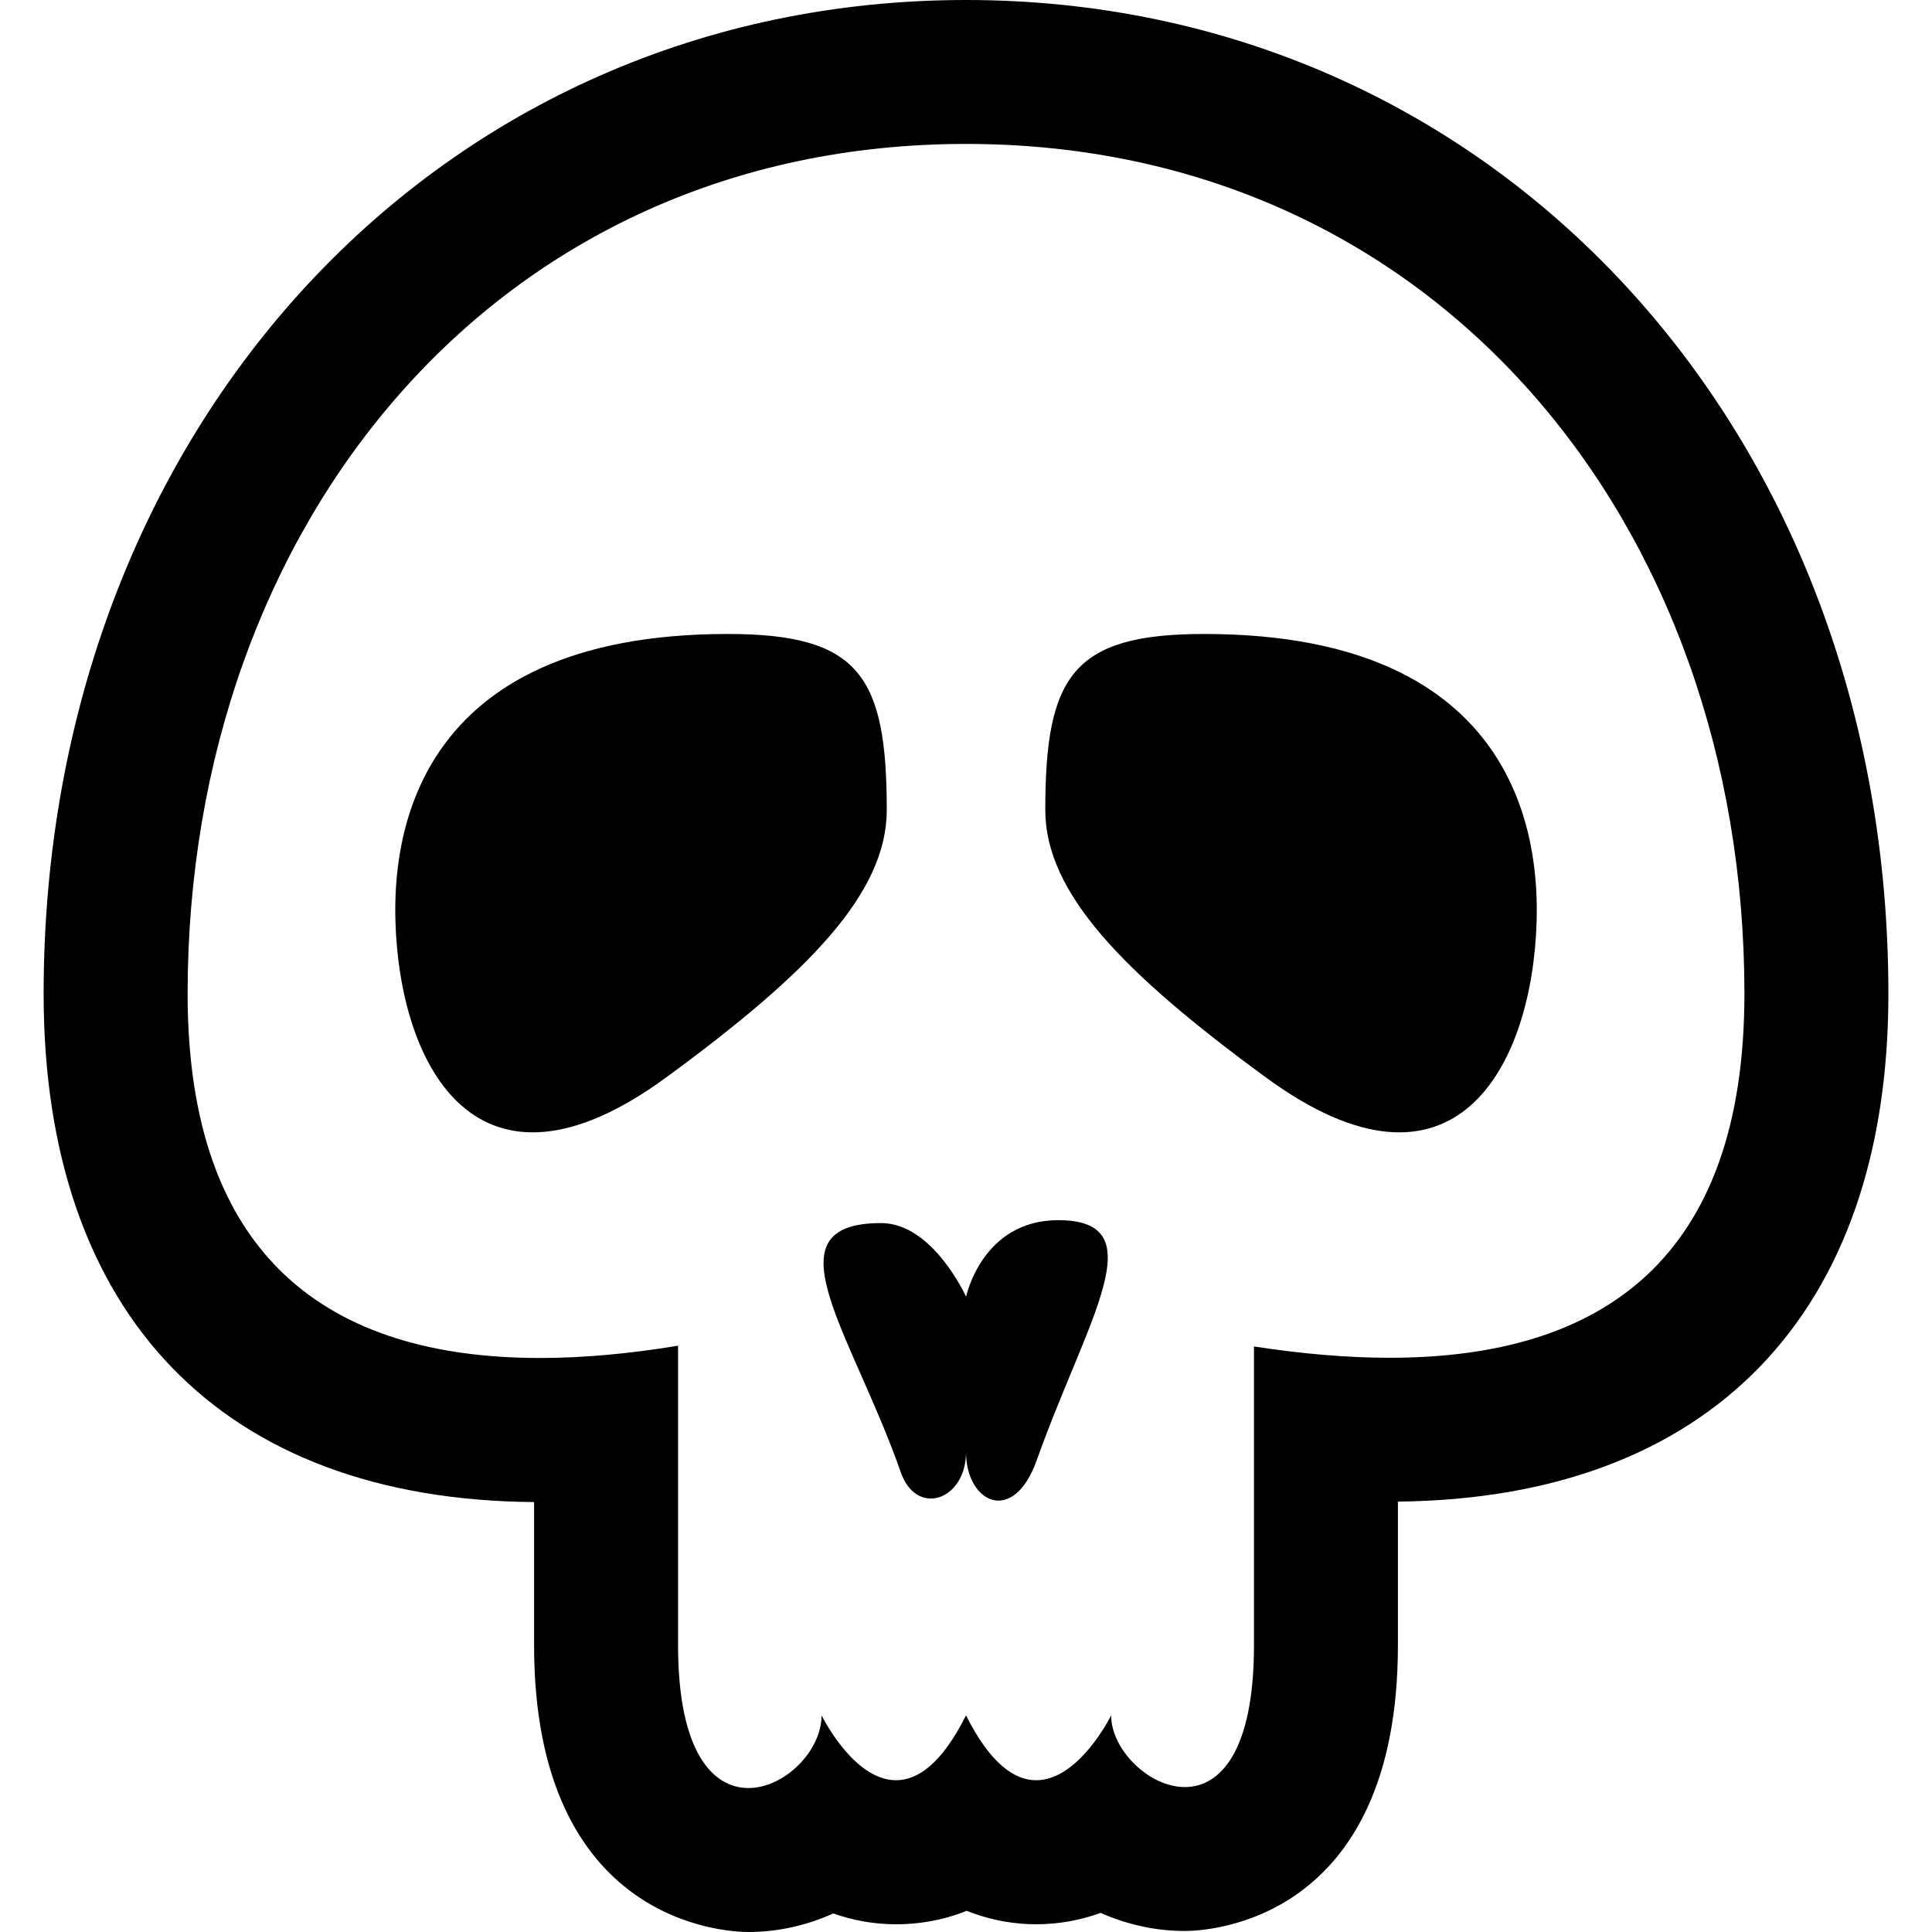
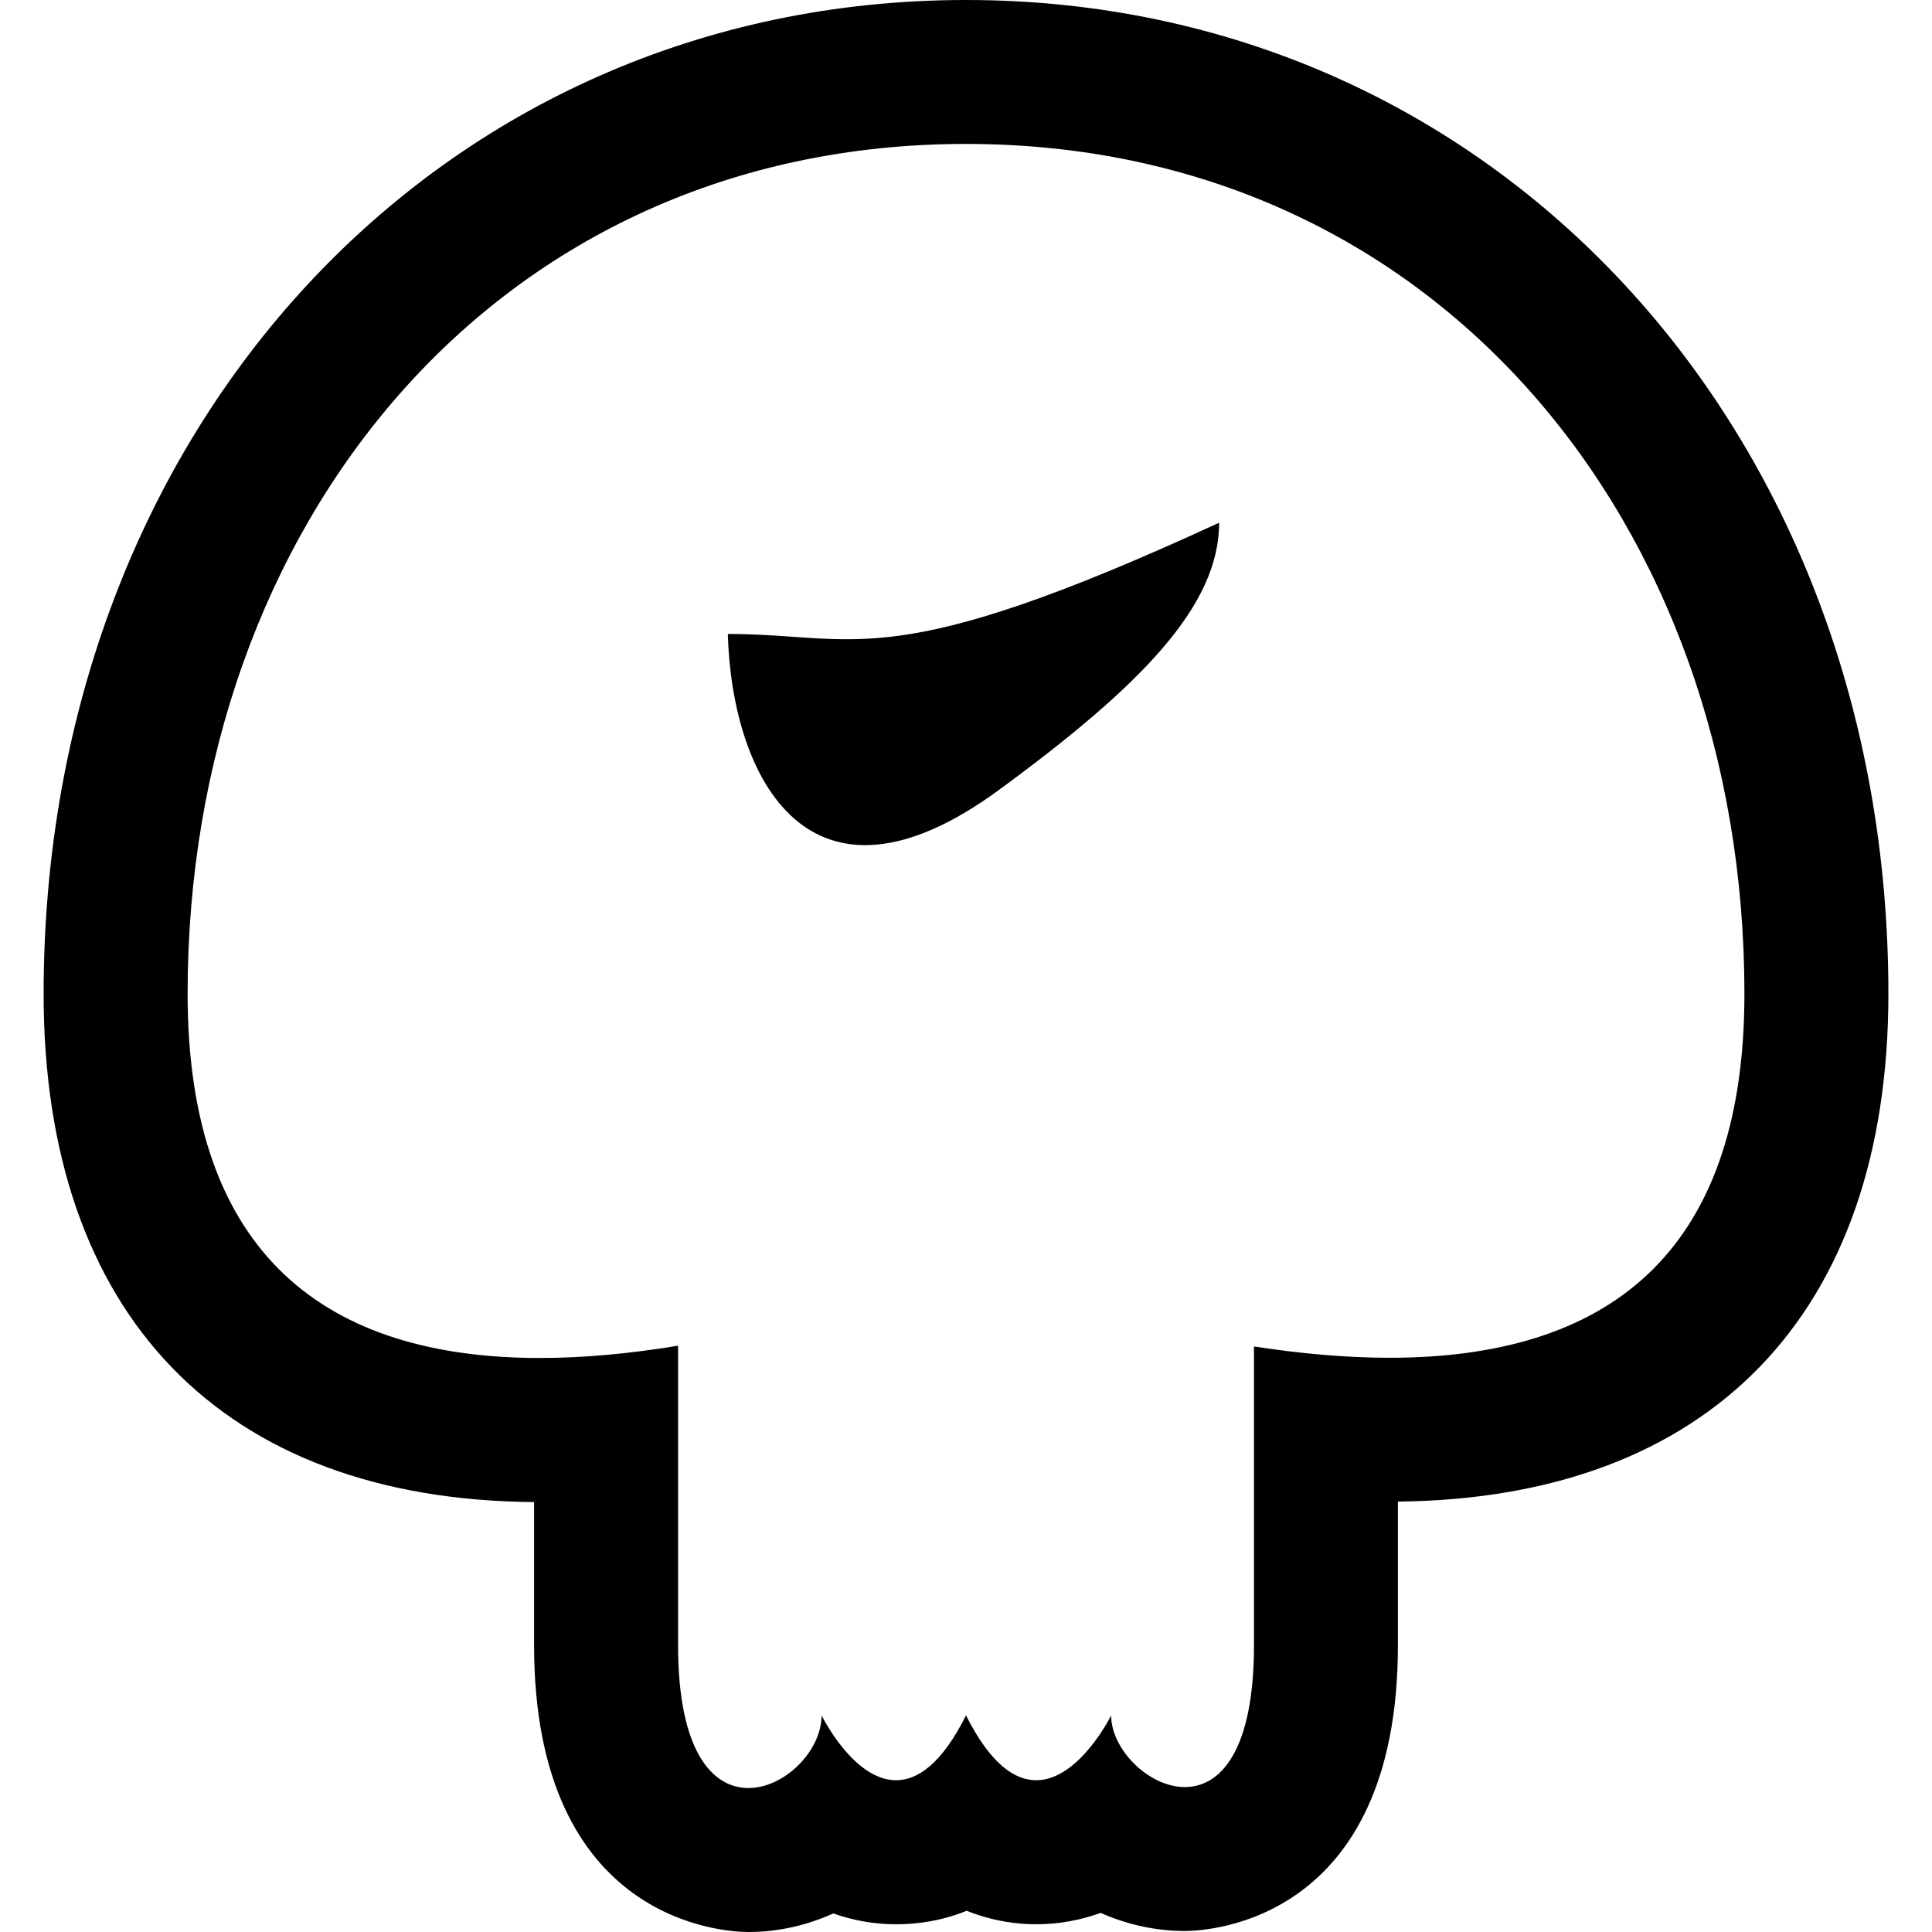
<svg xmlns="http://www.w3.org/2000/svg" fill="#000000" version="1.1" id="Capa_1" width="800px" height="800px" viewBox="0 0 379.323 379.323" xml:space="preserve">
  <g>
    <g>
-       <path d="M142.896,124.472c-62.772,0-65.684,41.559-65.258,56.392c0.821,28.448,16.057,57.896,53.227,30.624    c28.064-20.563,43.24-36.209,43.24-52.467C174.099,132.732,168.711,124.472,142.896,124.472z" />
+       <path d="M142.896,124.472c0.821,28.448,16.057,57.896,53.227,30.624    c28.064-20.563,43.24-36.209,43.24-52.467C174.099,132.732,168.711,124.472,142.896,124.472z" />
      <path d="M189.665,0C86.413,0,8.565,83.906,8.565,195.138c0,63.021,35.057,99.312,96.295,99.774v28.1    c0,54.733,37.782,56.312,42.103,56.312c5.825,0,11.47-1.312,16.645-3.646c3.827,1.359,7.947,2.128,12.336,2.128    c4.158,0,8.922-0.65,13.854-2.648c5.252,2.104,10.063,2.648,13.646,2.648c4.504,0,8.736-0.822,12.655-2.234    c5.118,2.27,10.739,3.552,16.532,3.552c4.279,0,41.83-1.566,41.83-56.11v-28.194c61.218-0.627,96.298-36.877,96.298-99.679    C370.764,83.9,292.92,0,189.665,0z M272.83,266.581c-8.364,0-17.283-0.779-26.628-2.222c0,0,0,45.56,0,58.646    c0,21.001-6.715,27.863-13.571,27.863c-7.164,0-14.476-7.466-14.476-14.073c0,0-6.266,12.731-14.712,12.731    c-4.227,0-8.99-3.192-13.778-12.731c-4.793,9.563-9.522,12.731-13.745,12.731c-8.391,0-14.611-12.731-14.611-12.731    c0,6.909-7.22,14.262-14.381,14.262c-6.937-0.012-13.799-6.969-13.799-28.058c0-12.921,0-58.789,0-58.789    c-9.558,1.585-18.637,2.412-27.137,2.412c-41.49,0-69.156-19.802-69.156-71.497c0-92.231,60.63-166.866,152.829-166.866    c92.226,0,152.829,74.641,152.829,166.866C342.494,247.247,314.512,266.581,272.83,266.581z" />
-       <path d="M236.424,124.472c-25.806,0-31.196,8.255-31.196,34.549c0,16.257,15.173,31.903,43.243,52.467    c37.167,27.272,52.404-2.176,53.227-30.624C302.117,166.036,299.209,124.472,236.424,124.472z" />
-       <path d="M207.788,239.563c-14.996,0-18.111,15.037-18.111,15.037s-6.514-14.464-16.686-14.464    c-22.748,0-5.672,21.646,3.865,48.923c3.088,8.843,12.809,5.527,12.809-3.972c0,9.937,9.28,14.582,13.908,1.549    C213.432,258.944,226.991,239.599,207.788,239.563z" />
    </g>
  </g>
</svg>